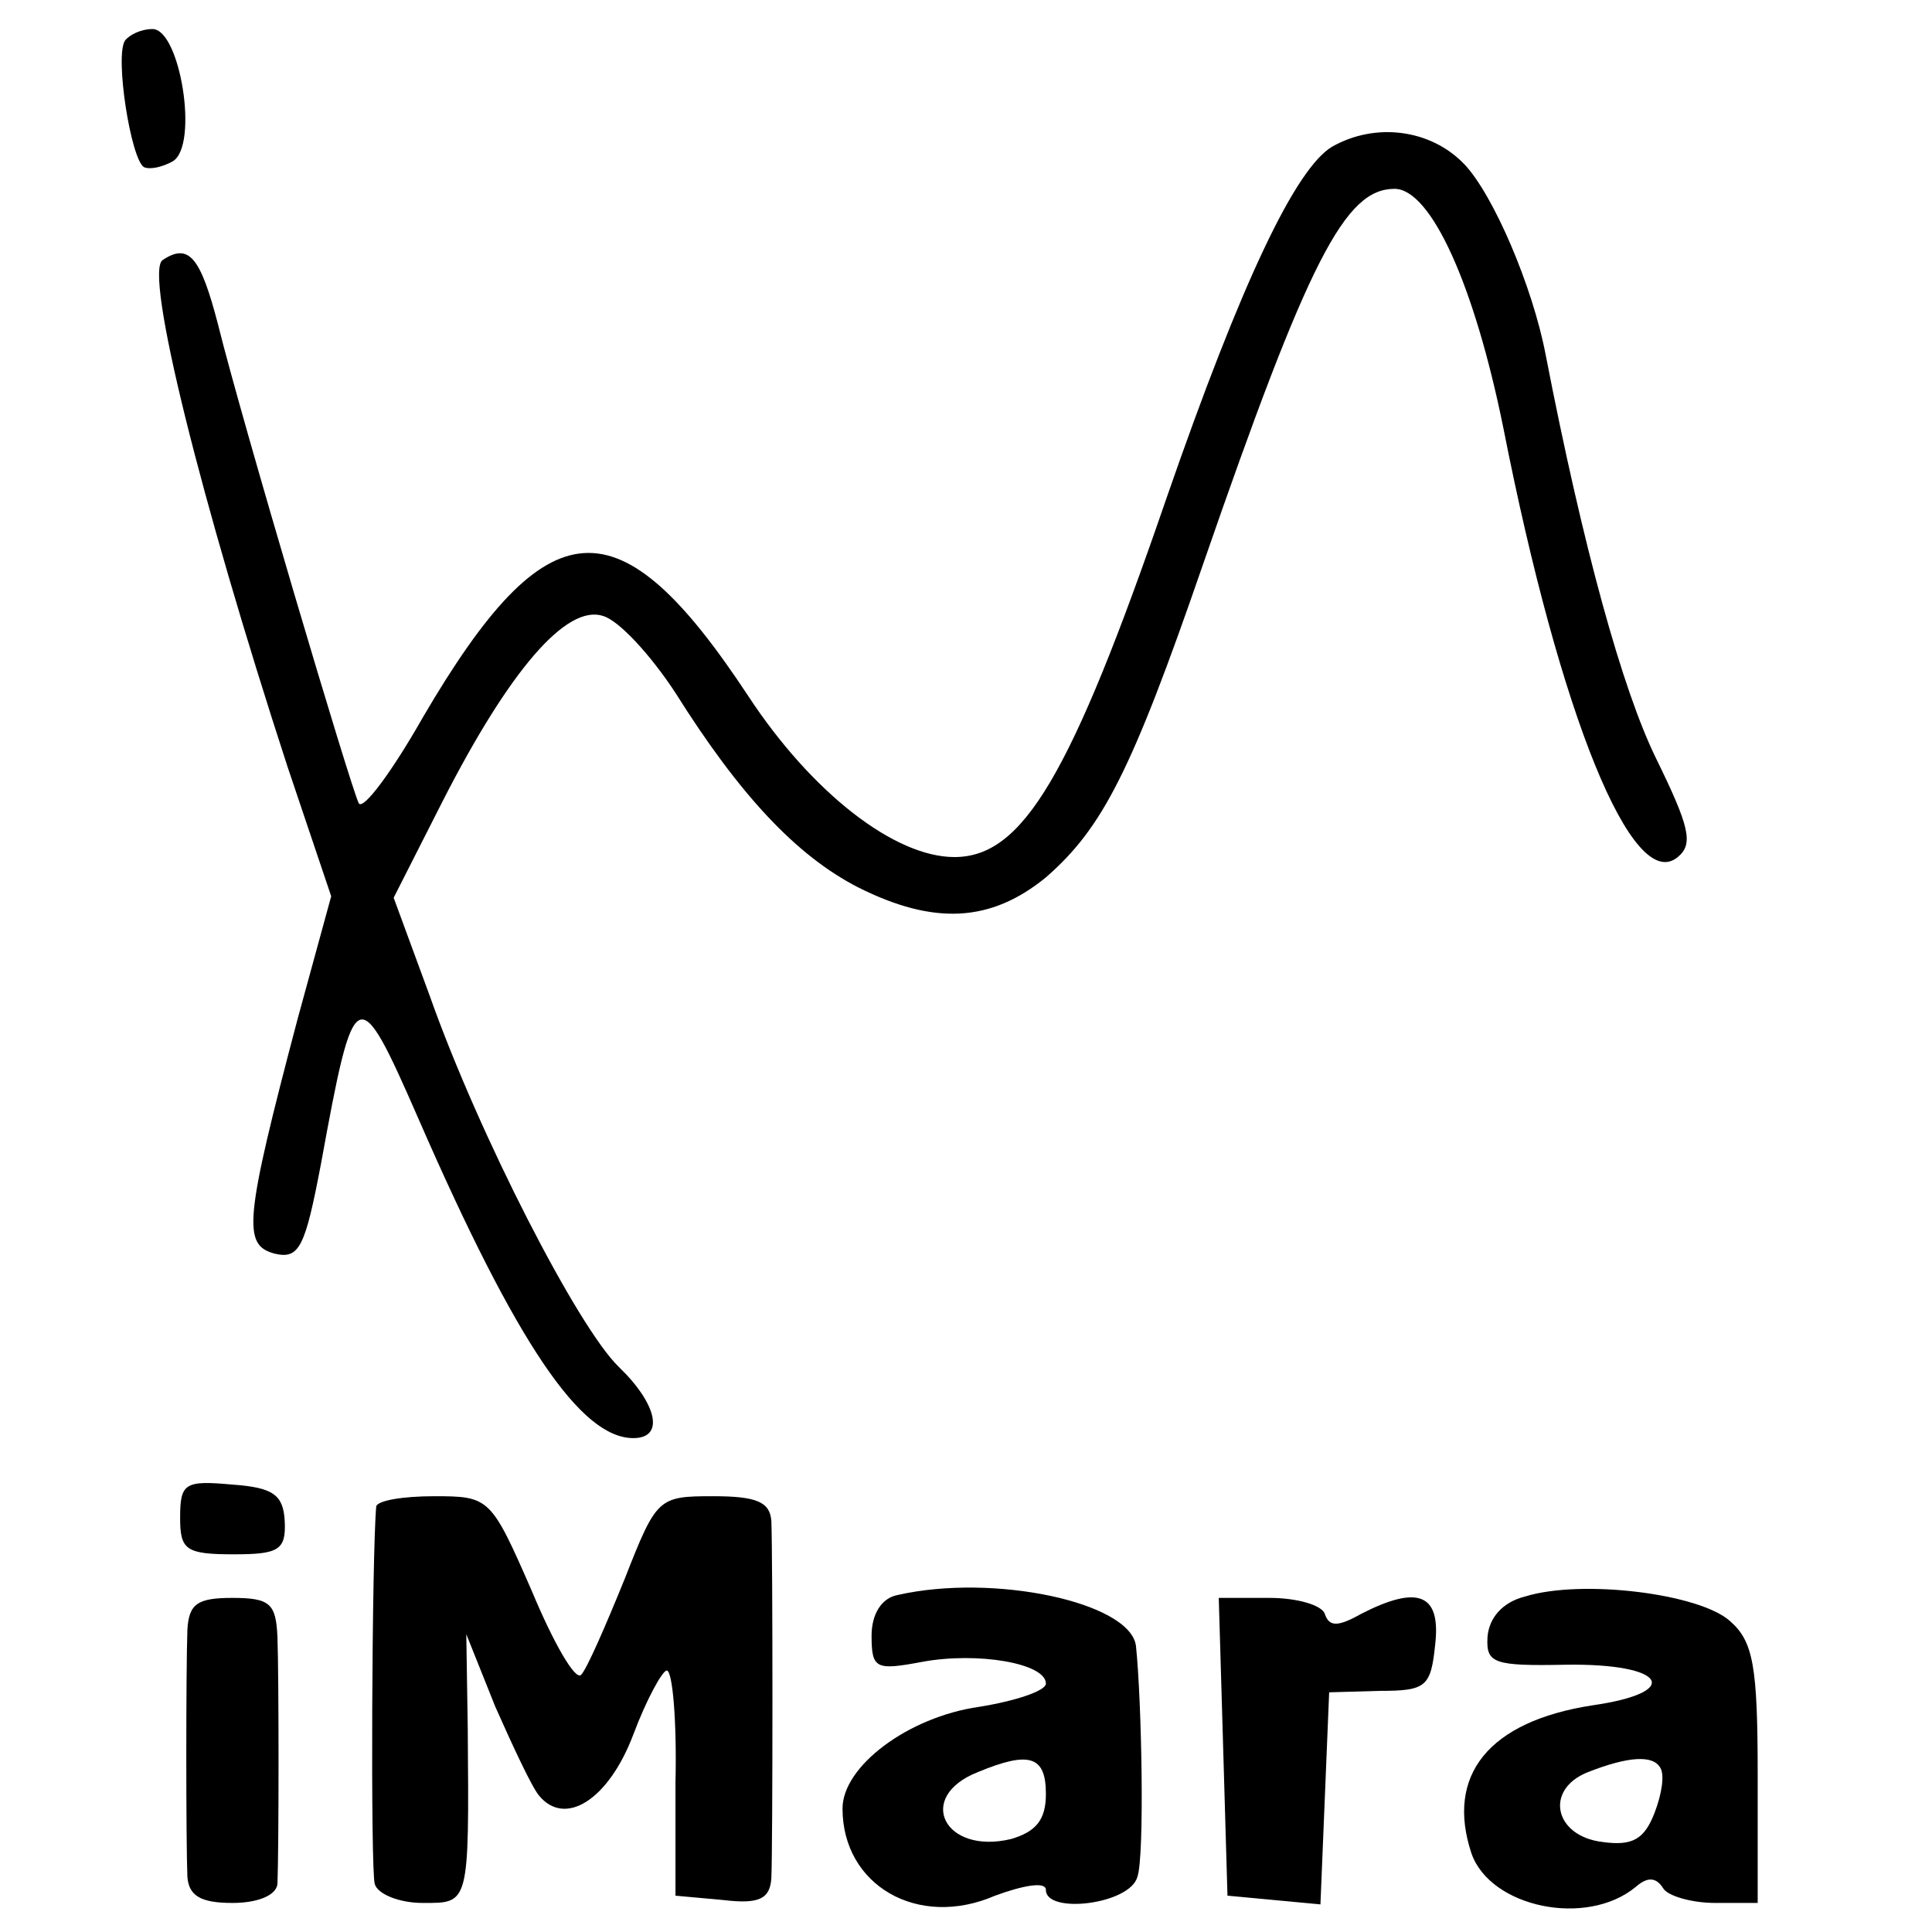
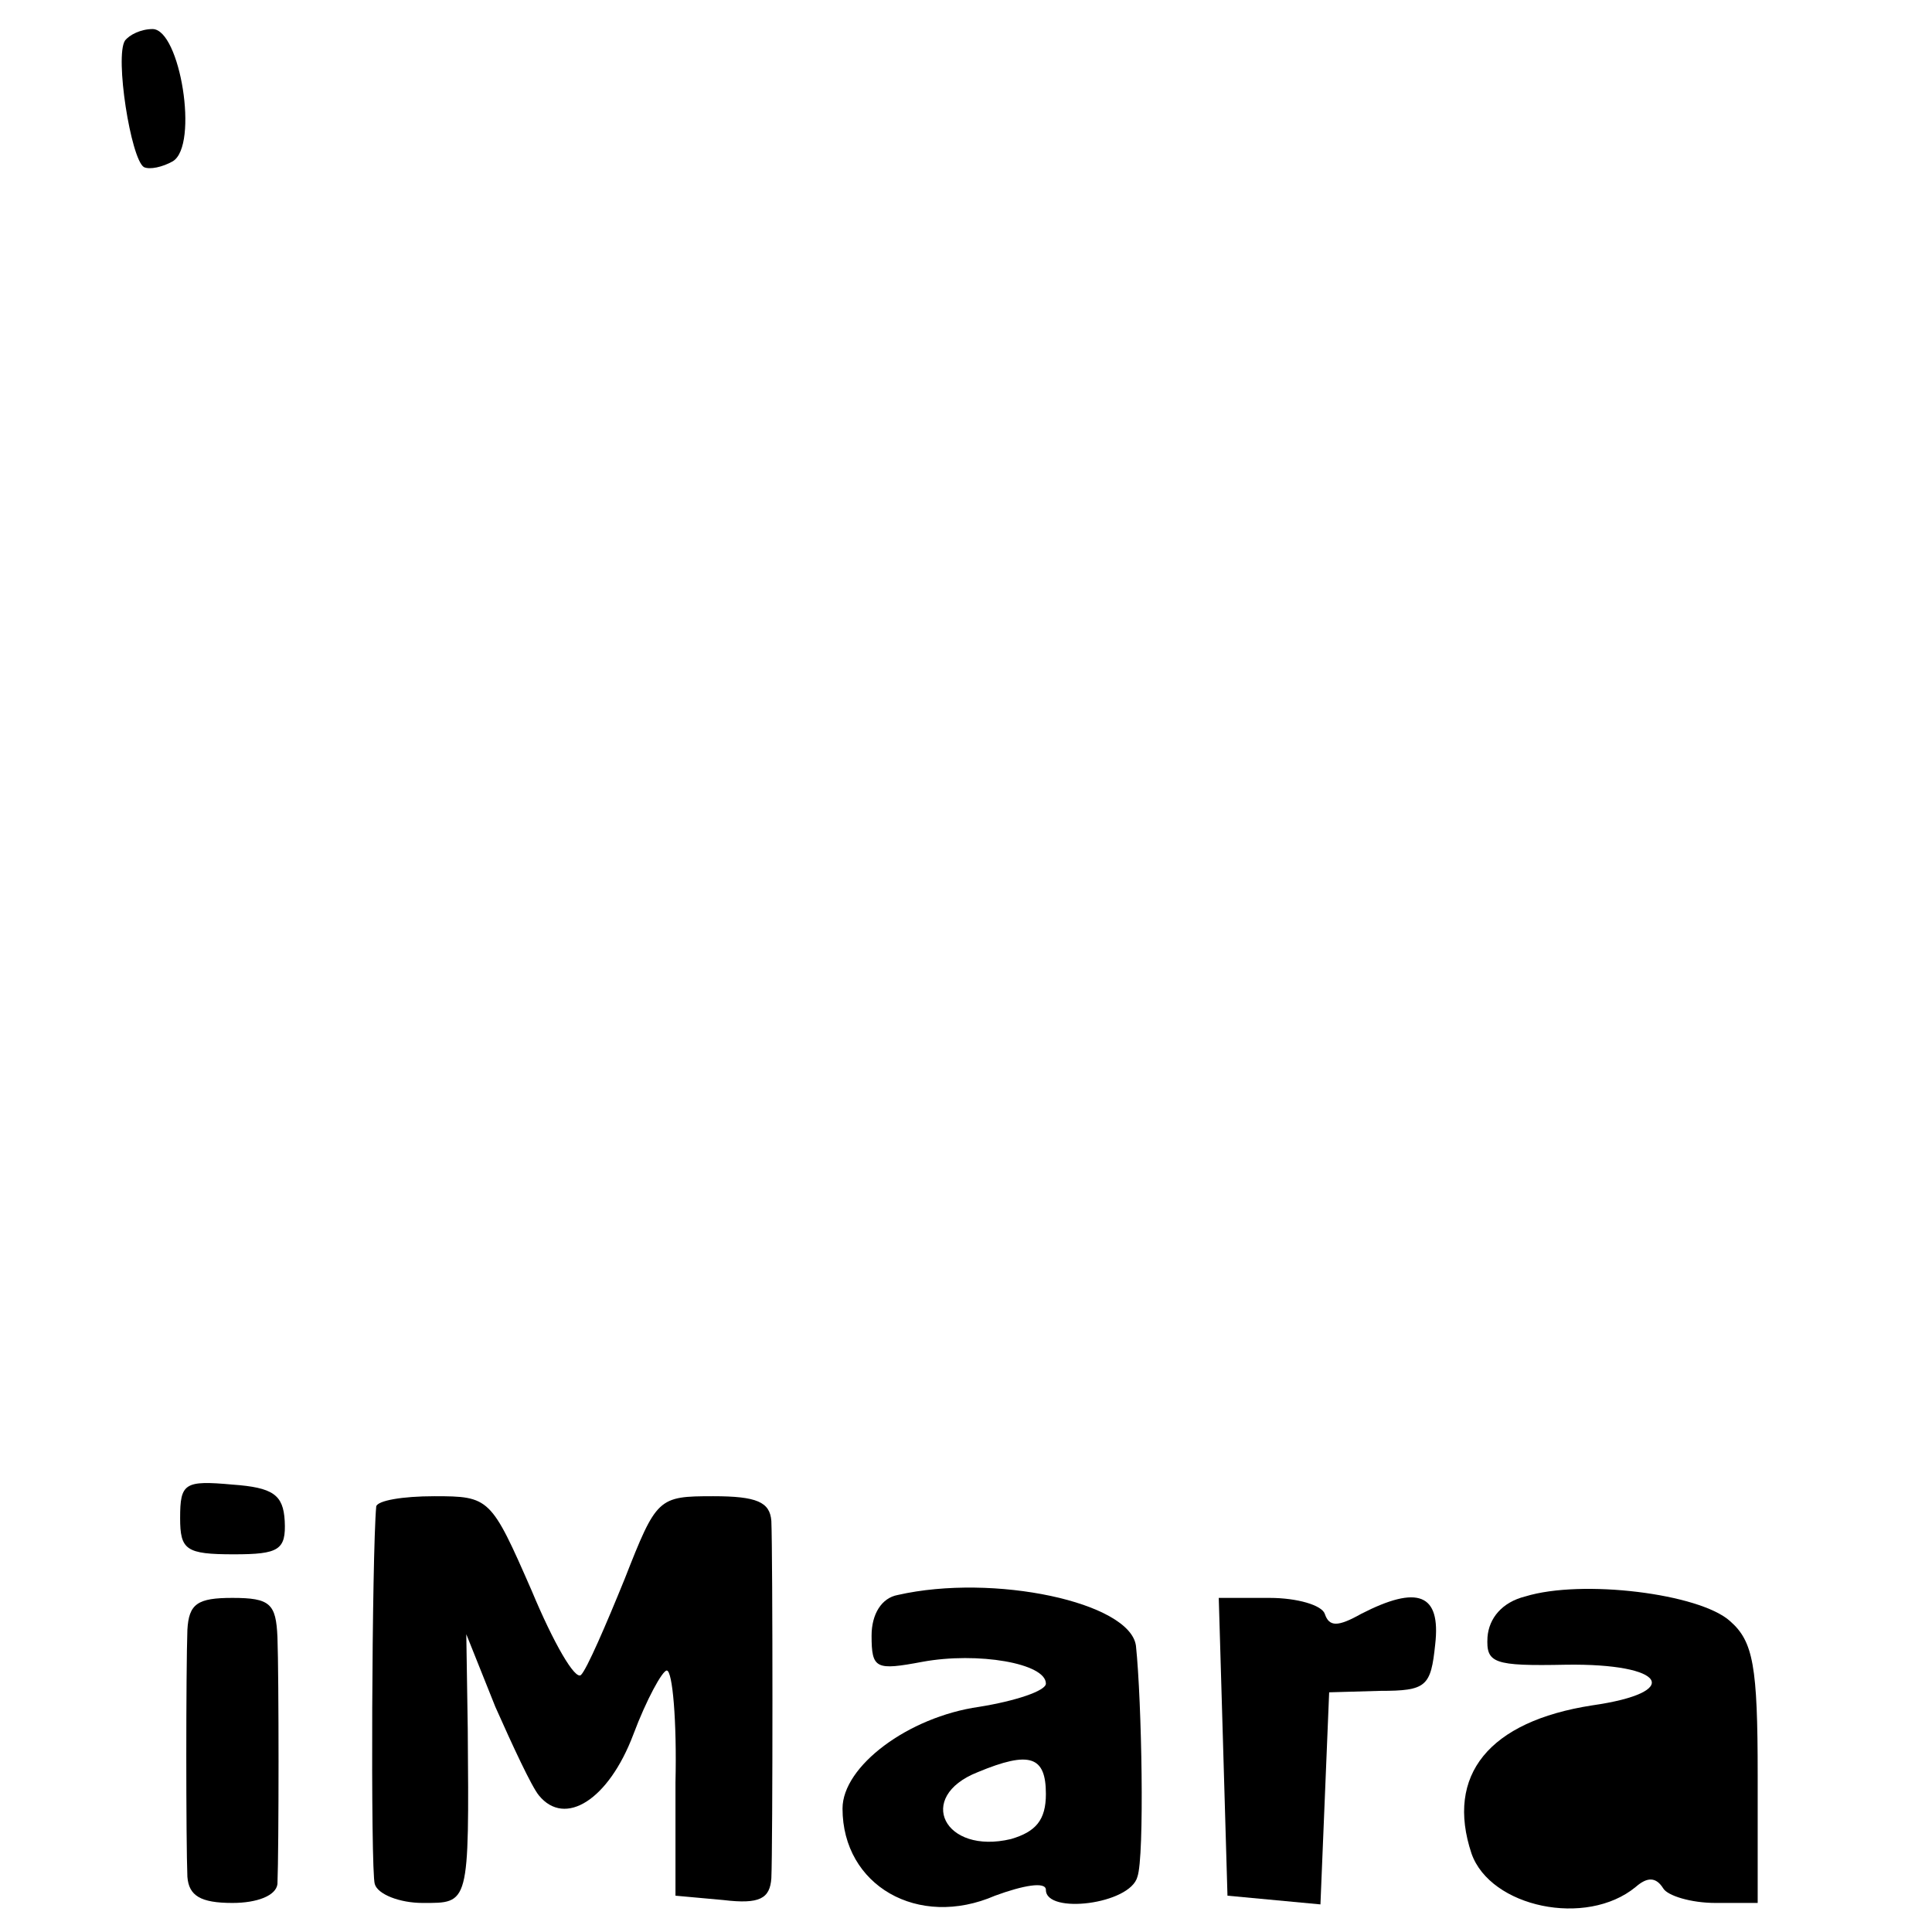
<svg xmlns="http://www.w3.org/2000/svg" version="1.0" width="133pt" height="133pt" viewBox="0 0 133 133" preserveAspectRatio="xMidYMid meet">
  <g transform="translate(0,133) scale(0.1,-0.1)" fill="#000000" stroke="none">
    <path d="M86 1302 c-7 -11 4 -81 13 -87 4 -2 13 0 20 4 18 11 5 91 -14 91 -8 0 -16 -4 -19 -8z" />
-     <path d="M917 1229 c-25 -15 -62 -92 -114 -242 -66 -192 -99 -247 -146 -247 -41 0 -98 44 -142 111 -89 135 -138 132 -224 -15 -21 -37 -41 -64 -44 -59 -5 9 -81 265 -97 330 -12 46 -20 56 -38 44 -13 -8 26 -165 86 -349 l30 -89 -23 -84 c-37 -140 -38 -156 -16 -162 17 -4 21 4 32 62 23 126 25 127 67 31 68 -156 112 -220 148 -220 22 0 16 24 -10 49 -28 27 -96 159 -130 255 l-25 68 34 67 c46 90 85 135 110 127 11 -3 33 -27 50 -53 44 -70 83 -112 126 -134 52 -26 91 -24 129 7 39 34 59 73 108 215 73 211 98 259 132 259 25 0 55 -66 75 -165 39 -198 89 -321 120 -295 11 9 8 21 -15 68 -23 47 -50 144 -76 278 -9 47 -36 110 -56 131 -23 24 -61 29 -91 12z" />
    <path d="M124 285 c0 -22 4 -25 37 -25 31 0 36 3 35 23 -1 18 -8 23 -36 25 -33 3 -36 1 -36 -23z" />
    <path d="M259 293 c-3 -33 -4 -251 -1 -260 2 -7 17 -13 33 -13 32 0 32 -2 31 120 l-1 65 20 -50 c12 -27 25 -55 30 -61 18 -22 48 -3 65 42 9 24 20 44 23 44 4 0 7 -35 6 -77 l0 -78 33 -3 c25 -3 32 1 33 15 1 22 1 222 0 246 -1 13 -10 17 -40 17 -38 0 -39 -1 -61 -57 -13 -32 -26 -62 -30 -66 -4 -4 -19 22 -34 58 -28 64 -29 65 -67 65 -22 0 -39 -3 -40 -7z" />
    <path d="M618 232 c-11 -2 -18 -13 -18 -28 0 -23 3 -24 35 -18 38 7 85 -1 85 -15 0 -5 -21 -12 -46 -16 -49 -7 -94 -41 -94 -70 0 -53 52 -83 105 -60 19 7 35 10 35 4 0 -17 58 -10 63 9 5 14 3 121 -1 159 -4 30 -98 50 -164 35z m102 -137 c0 -18 -7 -26 -24 -31 -46 -11 -66 29 -23 46 36 15 47 11 47 -15z" />
-     <path d="M1050 231 c-16 -4 -25 -15 -26 -28 -1 -18 4 -20 54 -19 69 1 81 -19 18 -28 -71 -11 -101 -48 -83 -102 13 -37 79 -51 113 -23 8 7 14 7 19 -1 3 -5 19 -10 36 -10 l29 0 0 88 c0 75 -3 92 -19 106 -21 19 -102 29 -141 17z m93 -118 c3 -5 1 -18 -4 -31 -7 -18 -15 -23 -36 -20 -33 4 -40 36 -10 48 28 11 45 12 50 3z" />
+     <path d="M1050 231 c-16 -4 -25 -15 -26 -28 -1 -18 4 -20 54 -19 69 1 81 -19 18 -28 -71 -11 -101 -48 -83 -102 13 -37 79 -51 113 -23 8 7 14 7 19 -1 3 -5 19 -10 36 -10 l29 0 0 88 c0 75 -3 92 -19 106 -21 19 -102 29 -141 17z m93 -118 z" />
    <path d="M129 208 c-1 -28 -1 -146 0 -170 1 -13 9 -18 31 -18 17 0 30 5 31 13 1 25 1 143 0 170 -1 23 -5 27 -31 27 -24 0 -30 -4 -31 -22z" />
    <path d="M842 128 l3 -103 32 -3 32 -3 3 73 3 73 35 1 c32 0 35 3 38 32 4 35 -12 41 -51 21 -16 -9 -22 -9 -25 0 -2 6 -19 11 -38 11 l-35 0 3 -102z" />
  </g>
</svg>